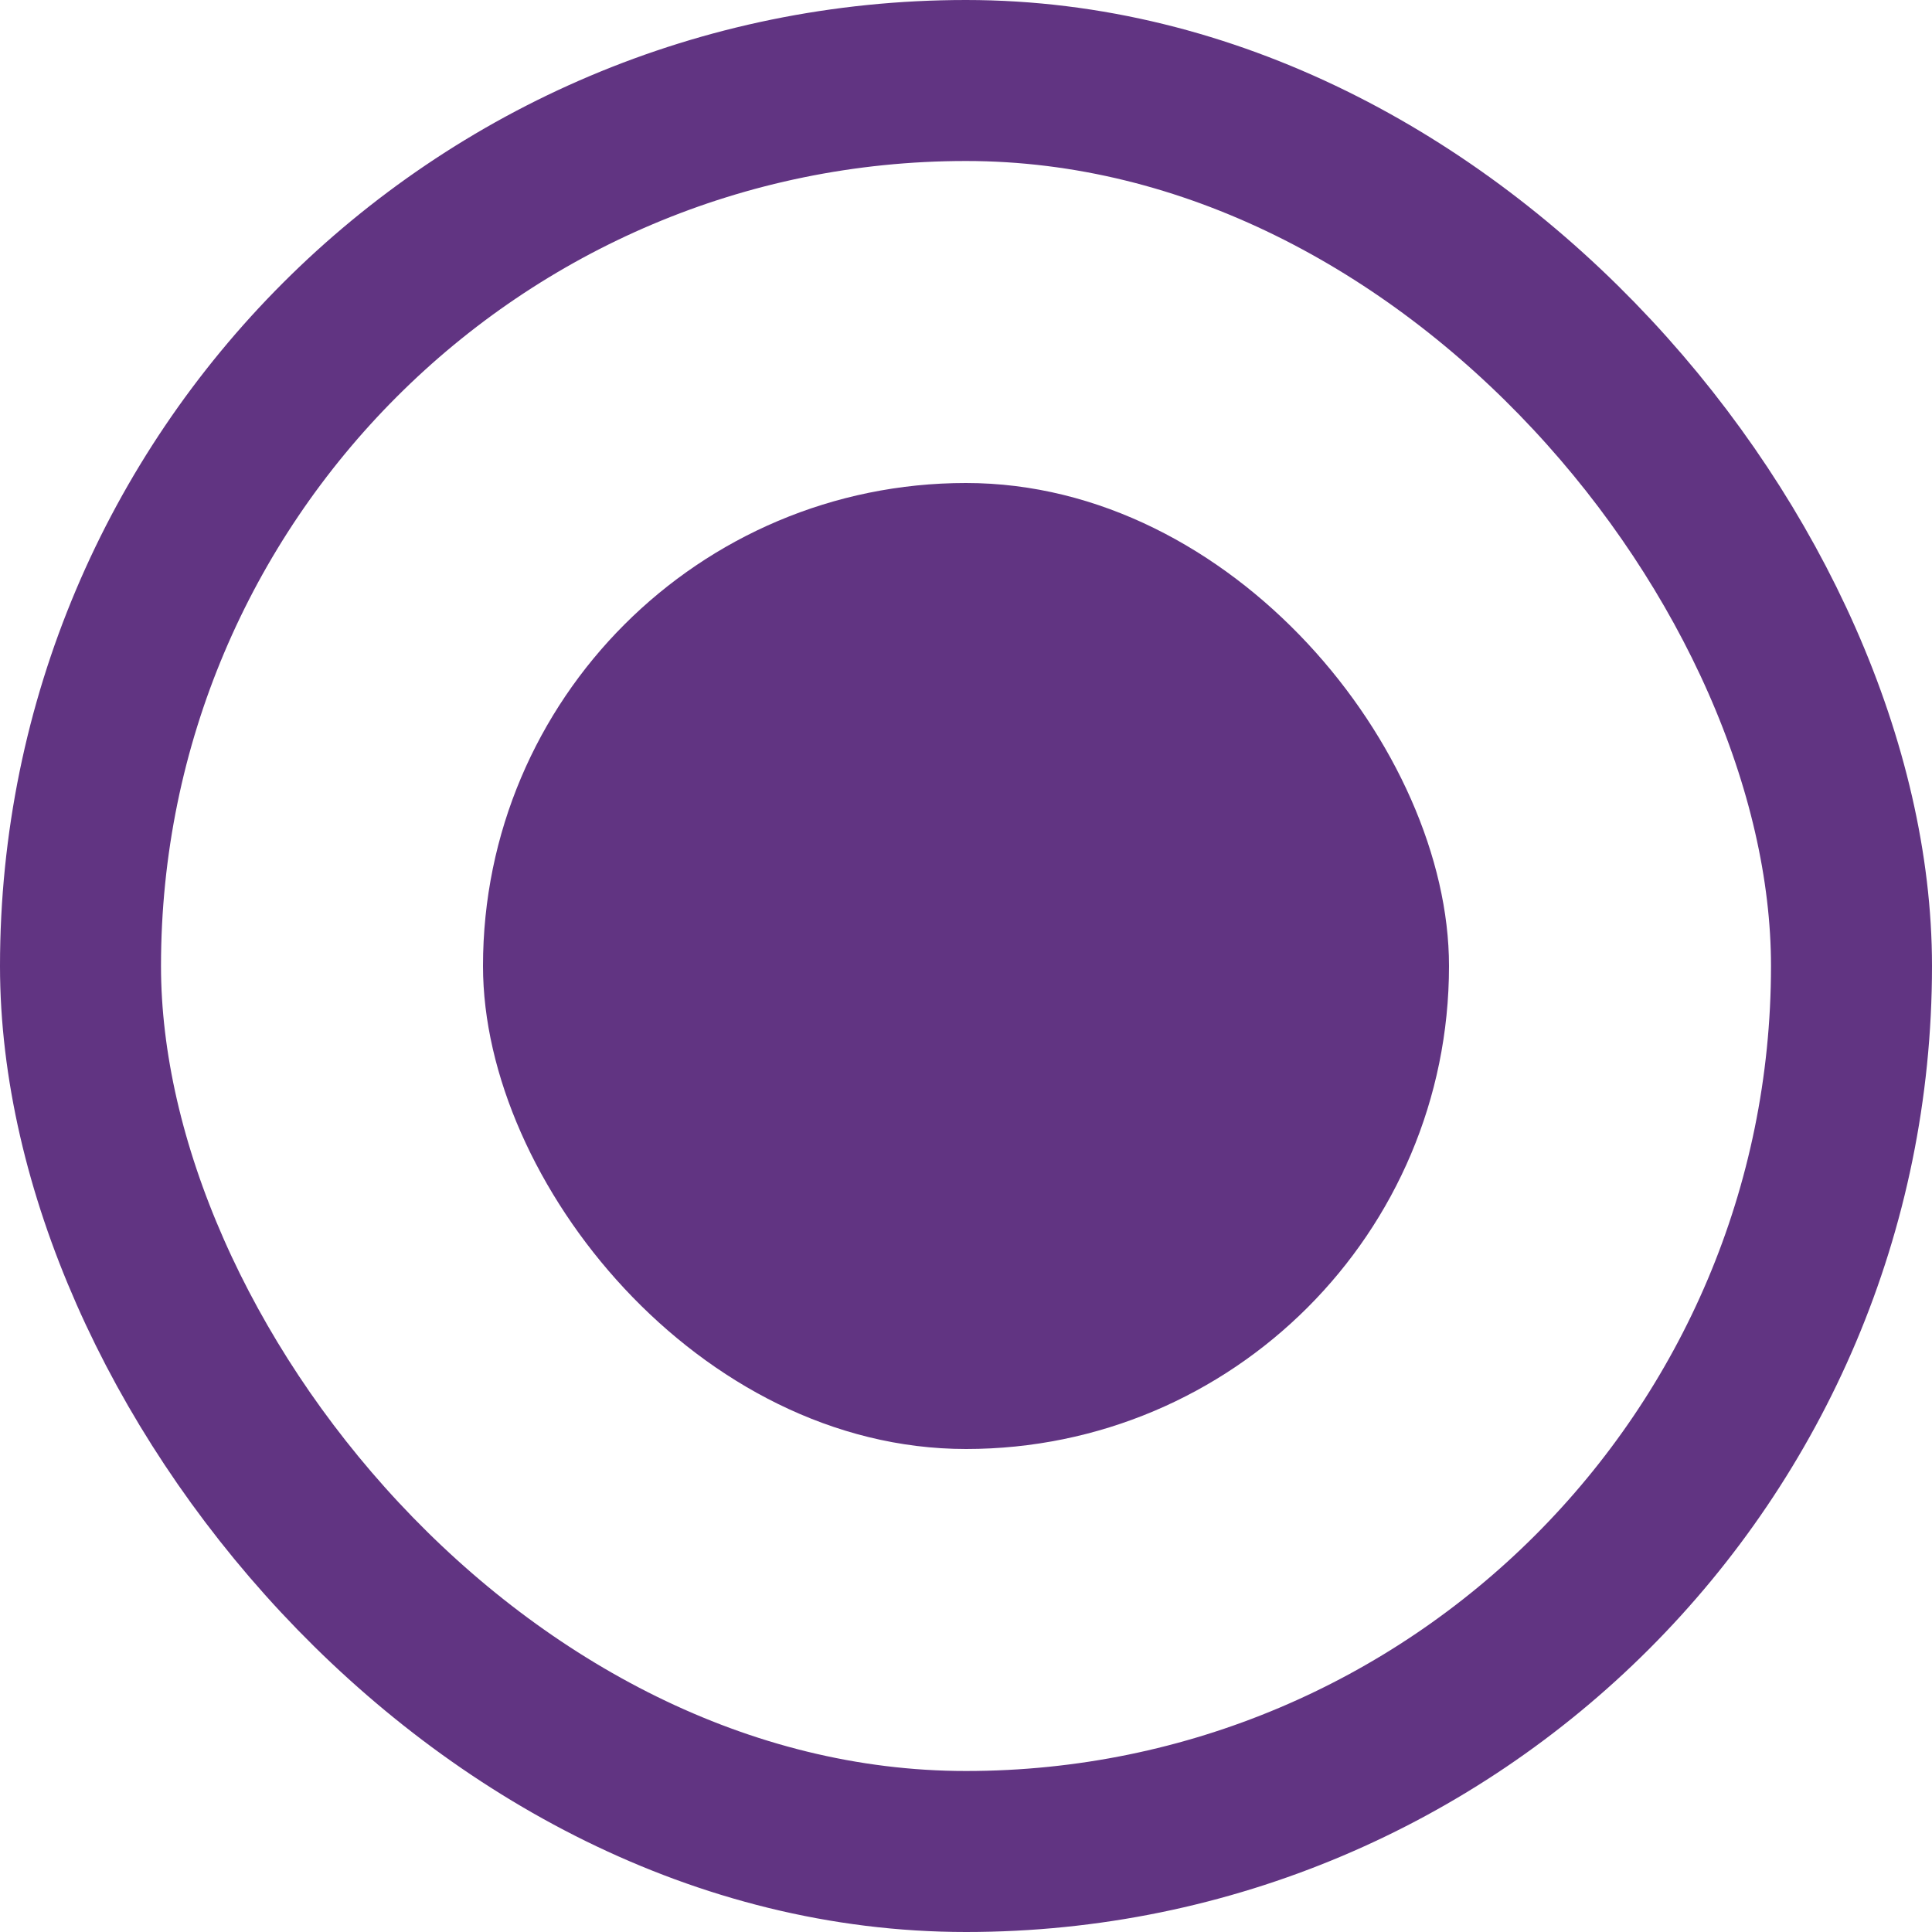
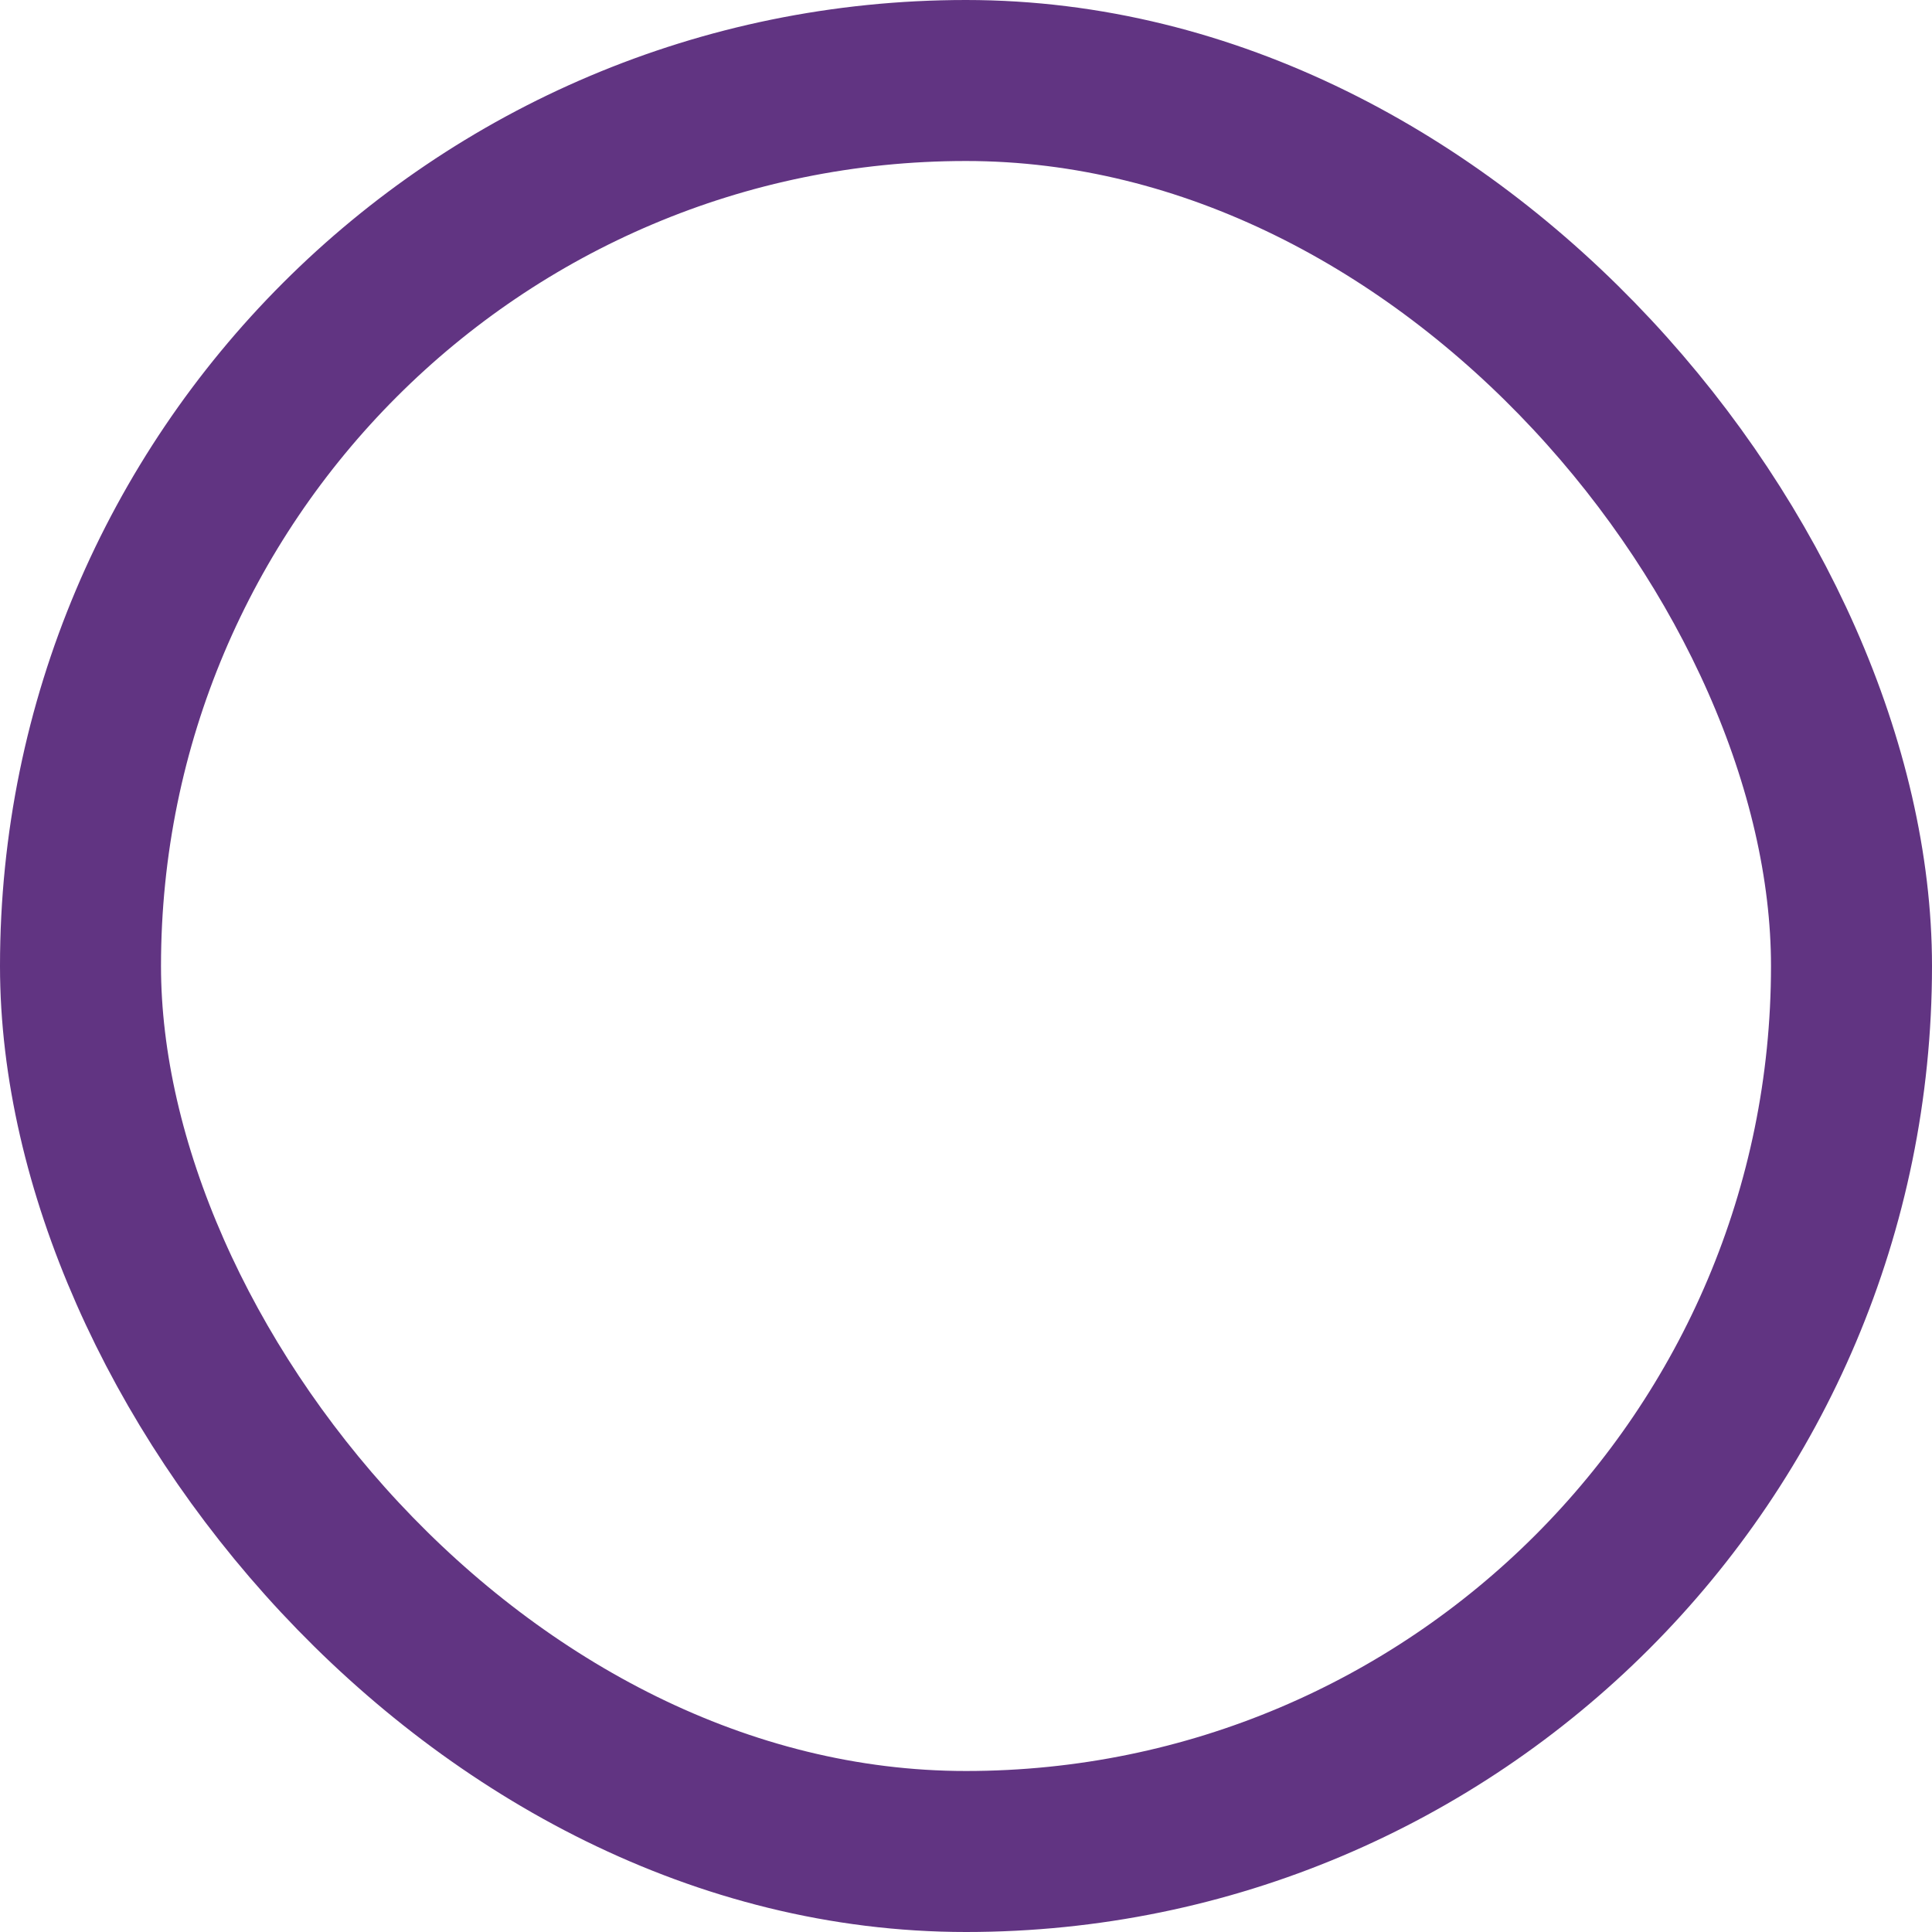
<svg xmlns="http://www.w3.org/2000/svg" width="12" height="12" viewBox="0 0 12 12" fill="none">
  <rect x="0.5" y="0.5" width="11" height="11" rx="5.5" stroke="#613482" />
-   <rect x="3" y="3" width="6" height="6" rx="3" fill="#613482" />
</svg>